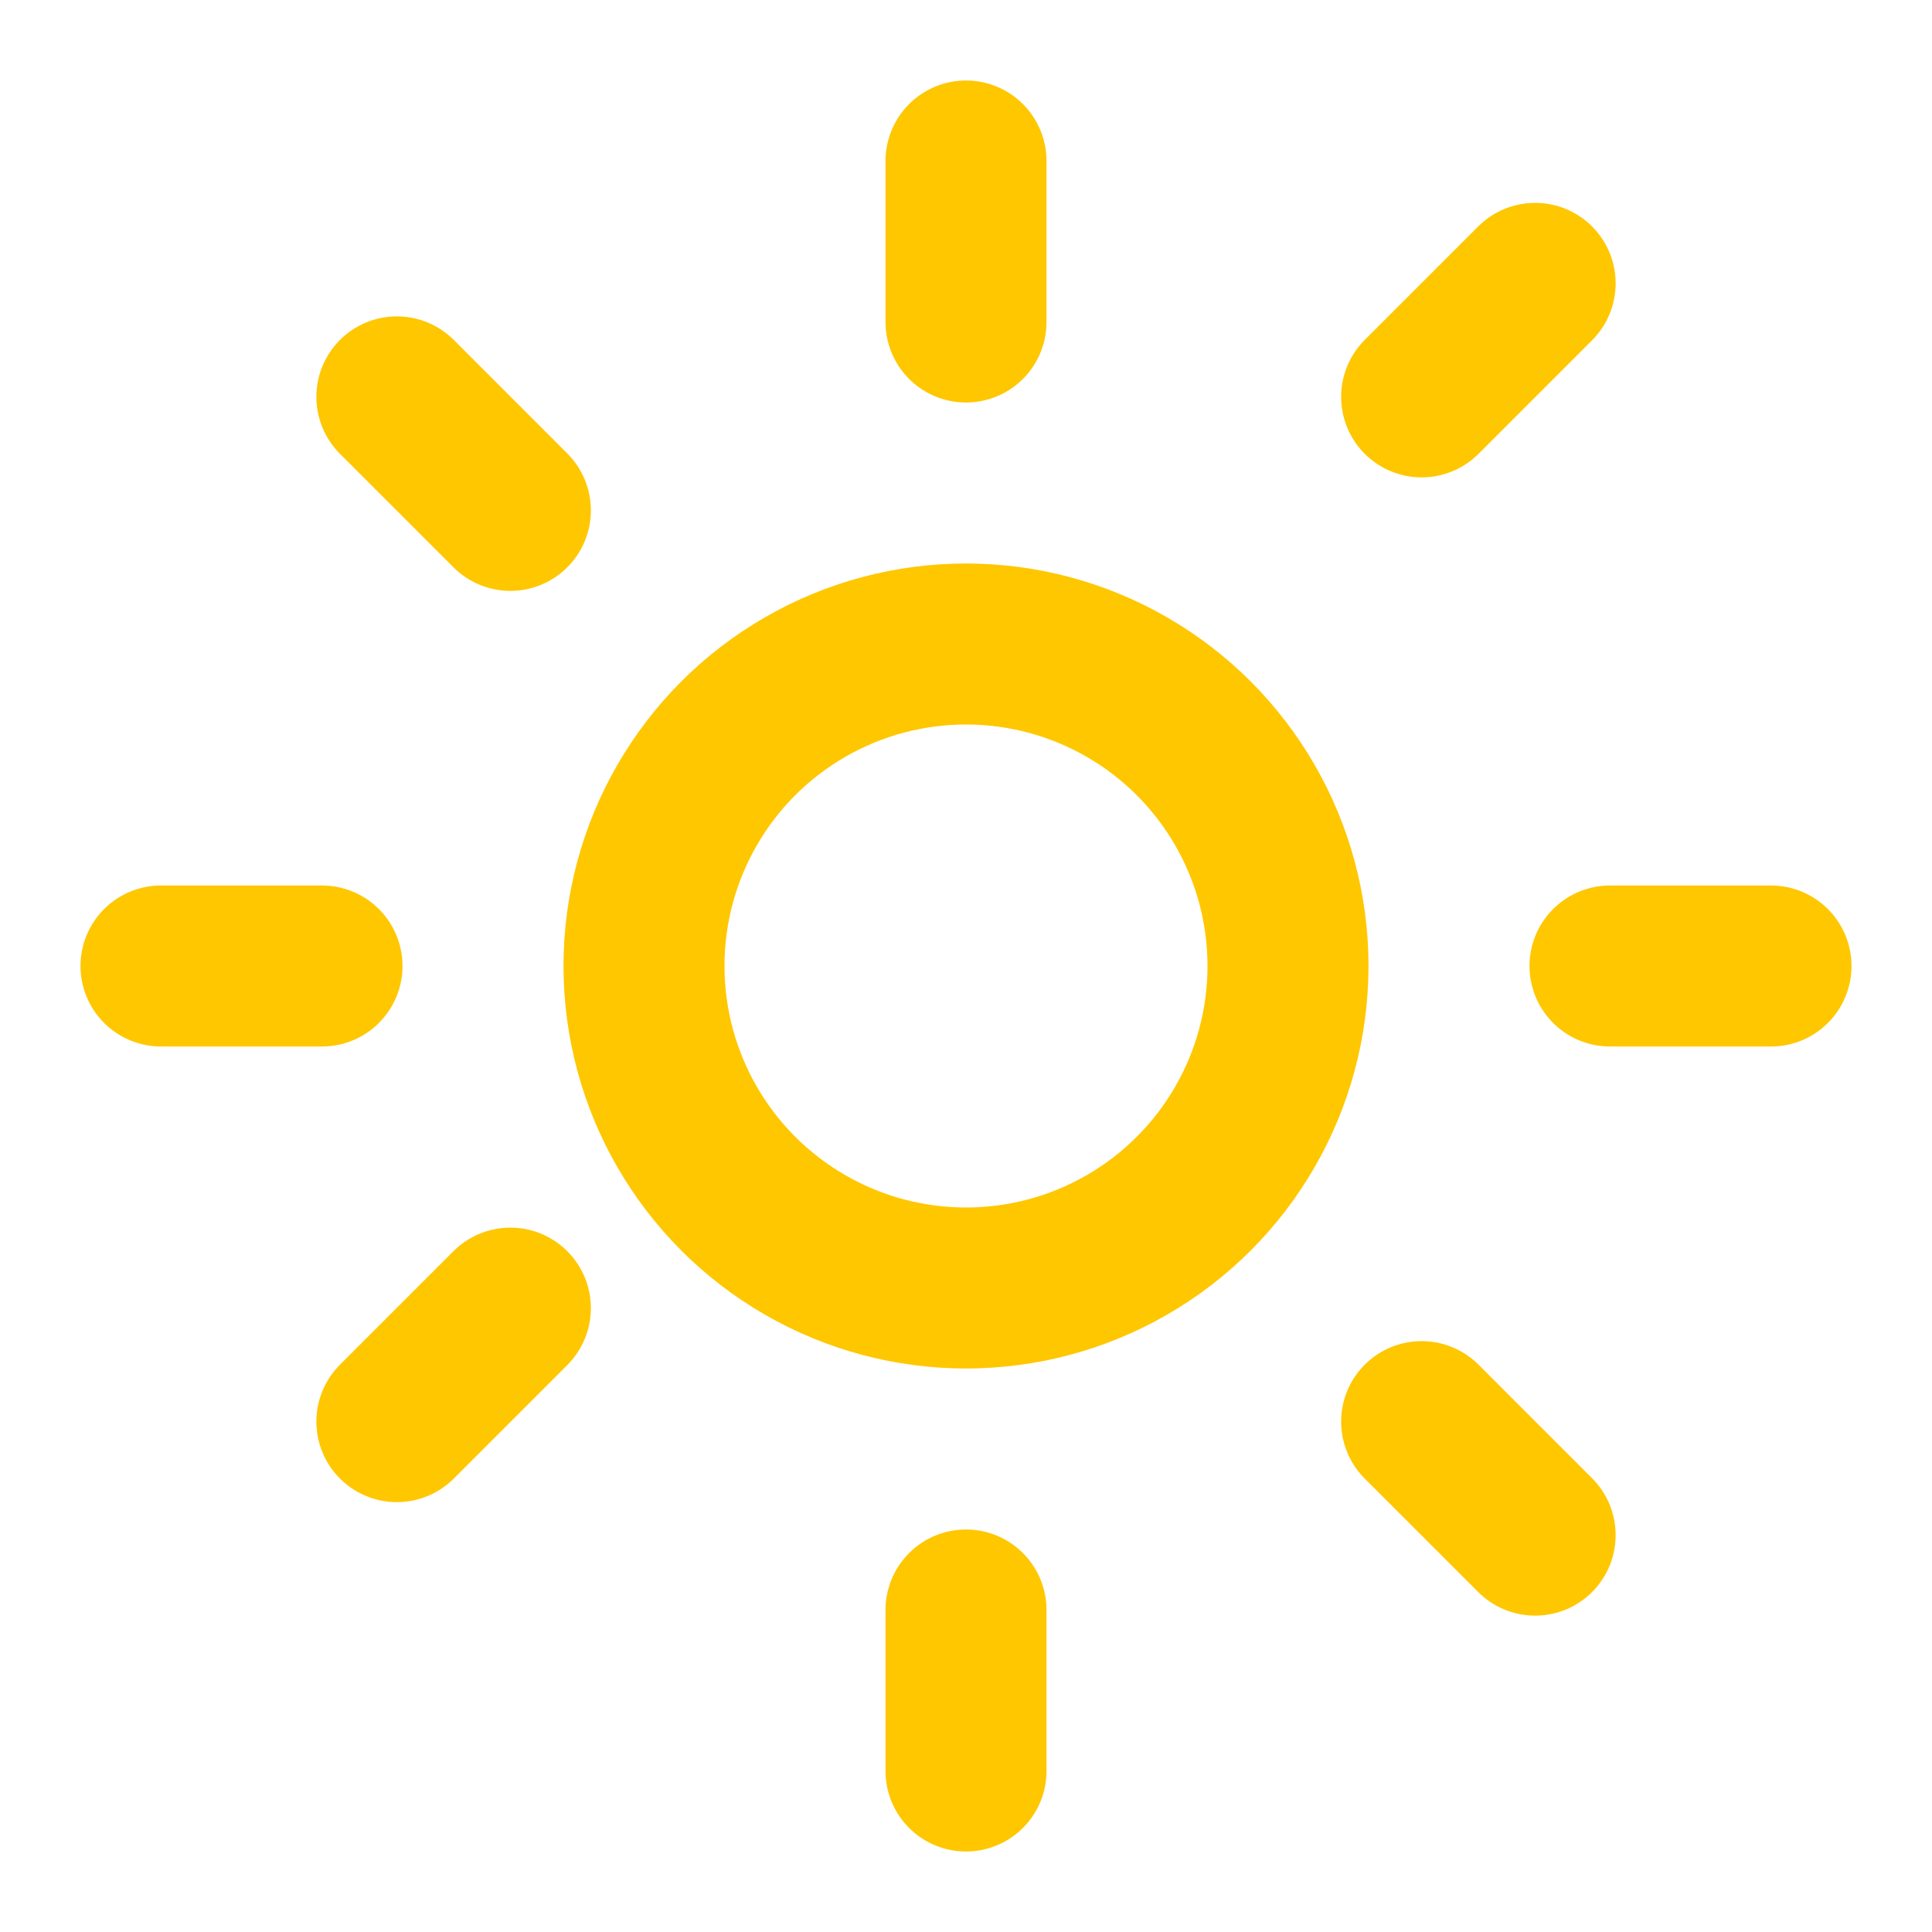
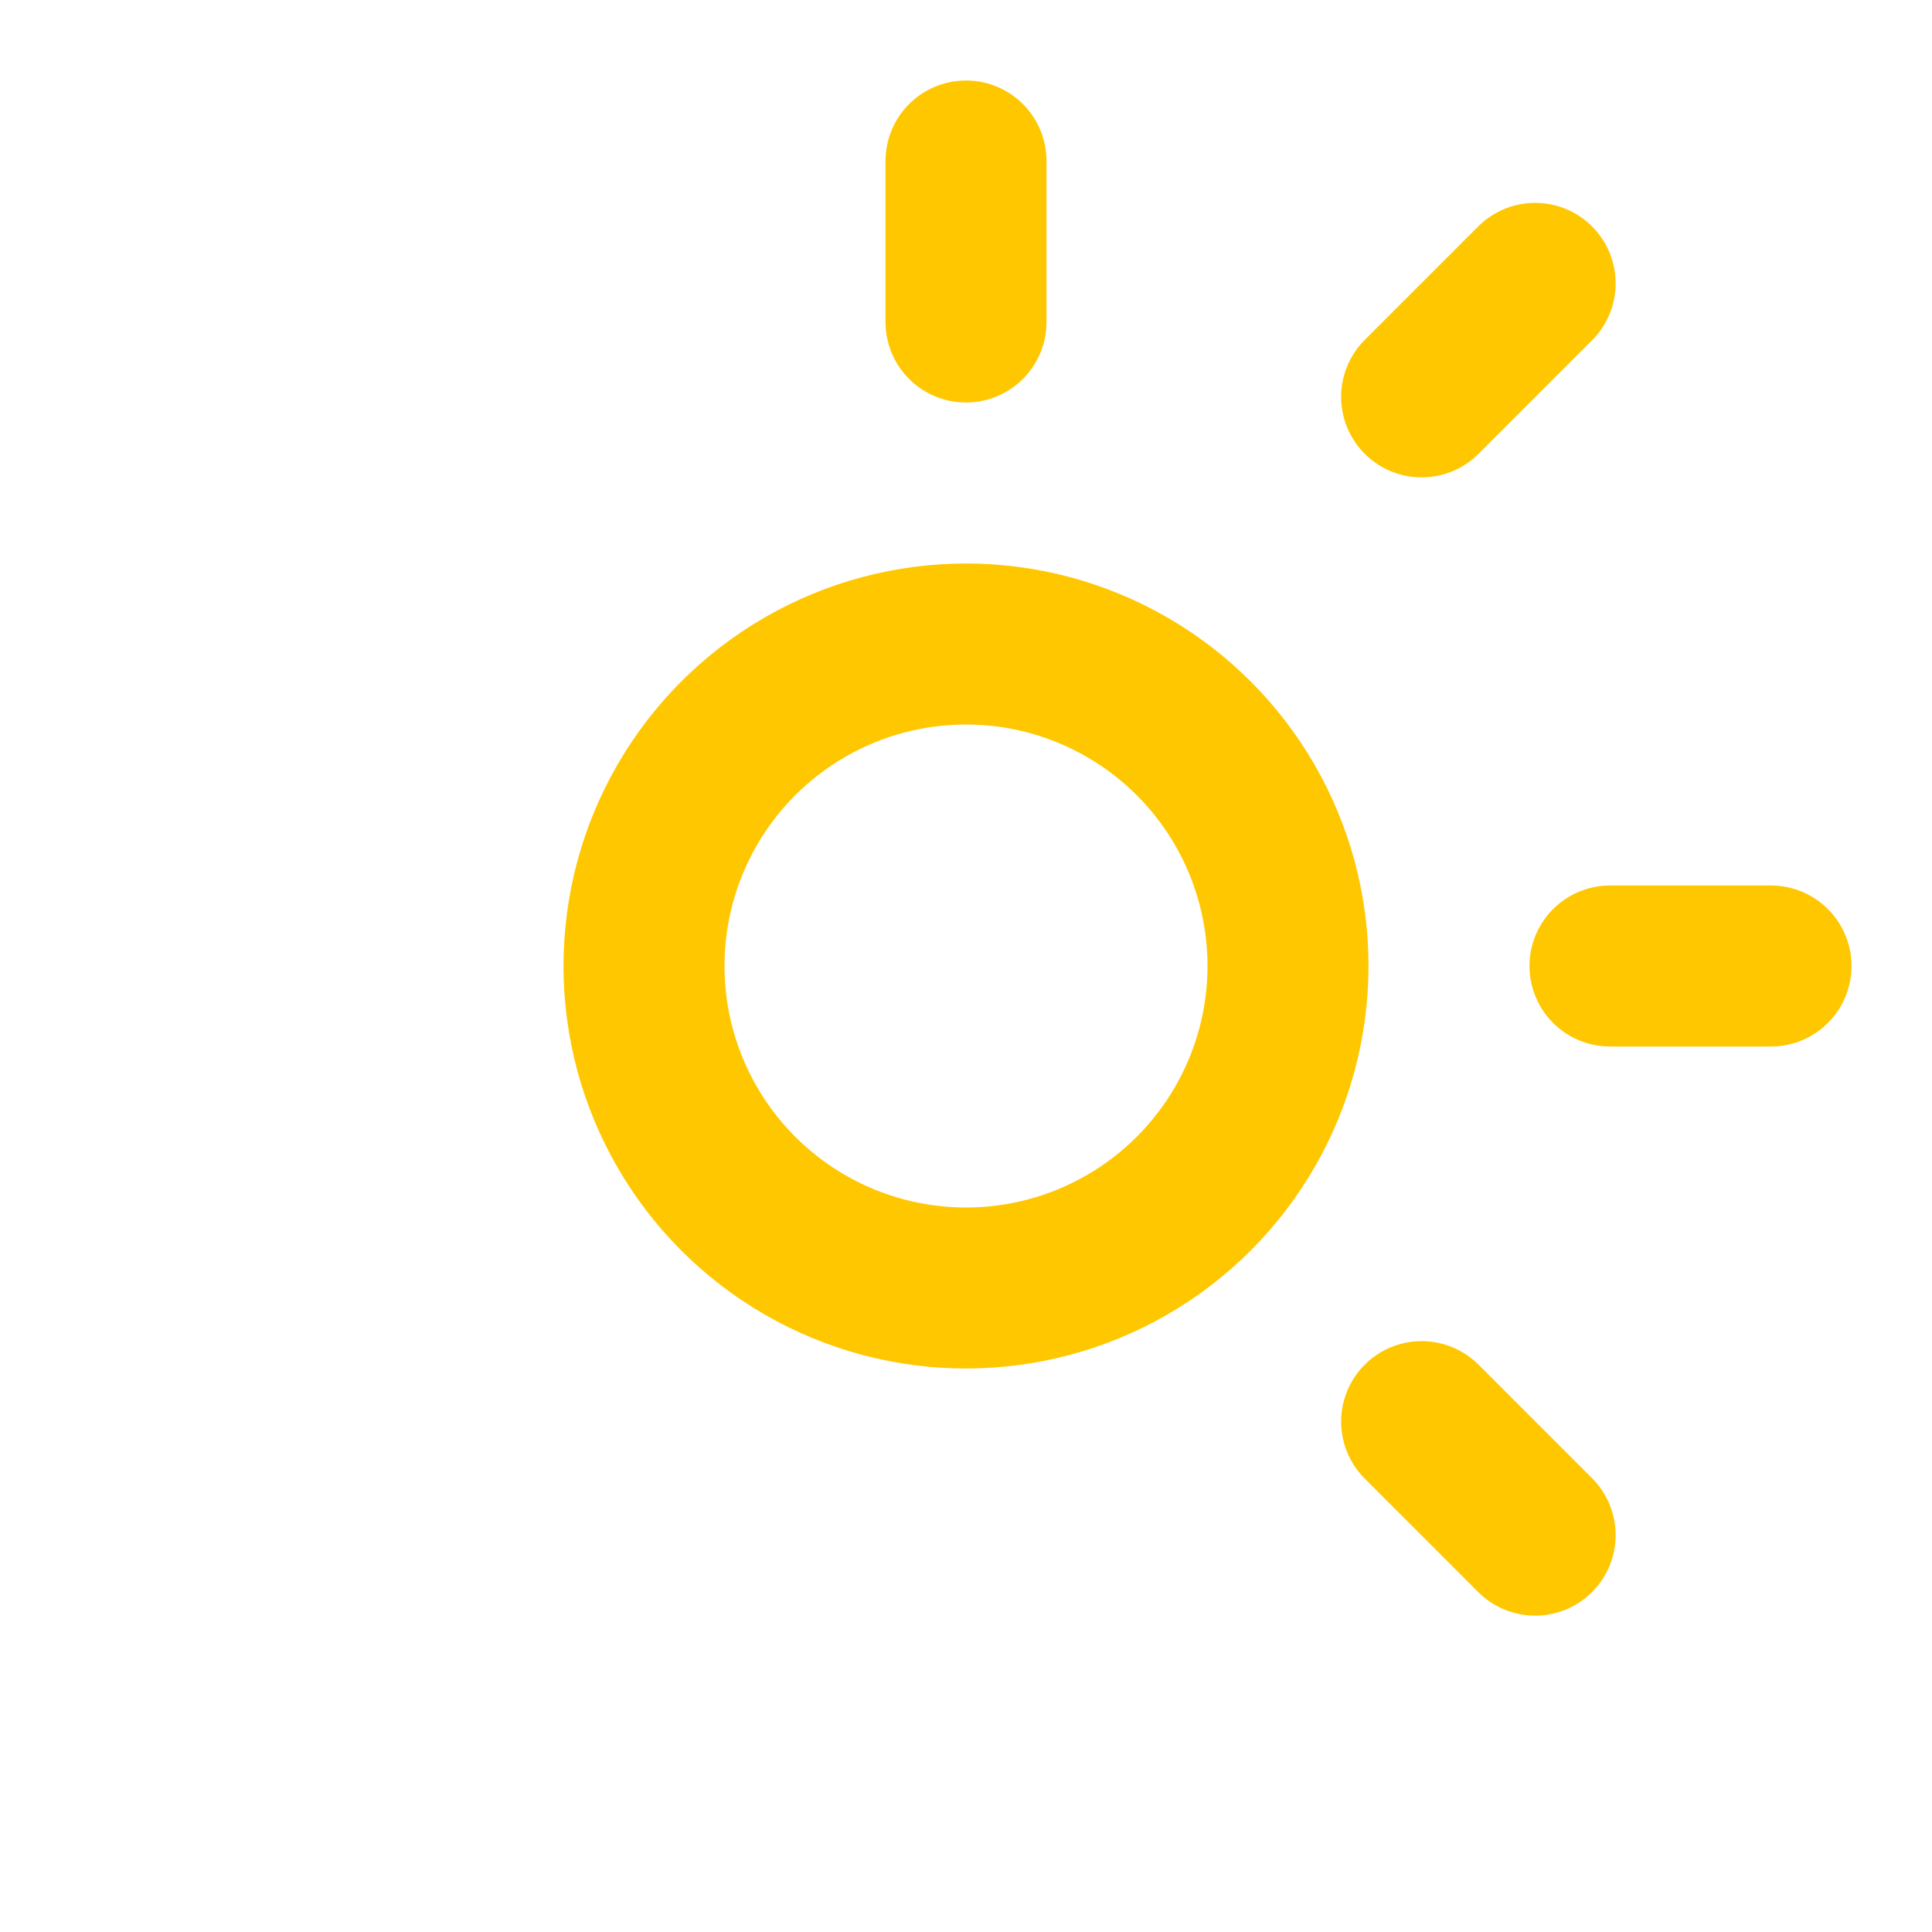
<svg xmlns="http://www.w3.org/2000/svg" width="32" height="32" viewBox="0 0 24 24" fill="none" stroke="#FFC700" stroke-width="2" stroke-linecap="round" stroke-linejoin="round">
  <circle cx="12" cy="12" r="4" />
  <path d="M12 2v2" />
-   <path d="M12 20v2" />
-   <path d="m4.93 4.93 1.41 1.41" />
  <path d="m17.66 17.66 1.41 1.41" />
-   <path d="M2 12h2" />
  <path d="M20 12h2" />
-   <path d="m4.93 17.66 1.41-1.41" />
  <path d="m17.66 4.93 1.41-1.41" />
</svg>